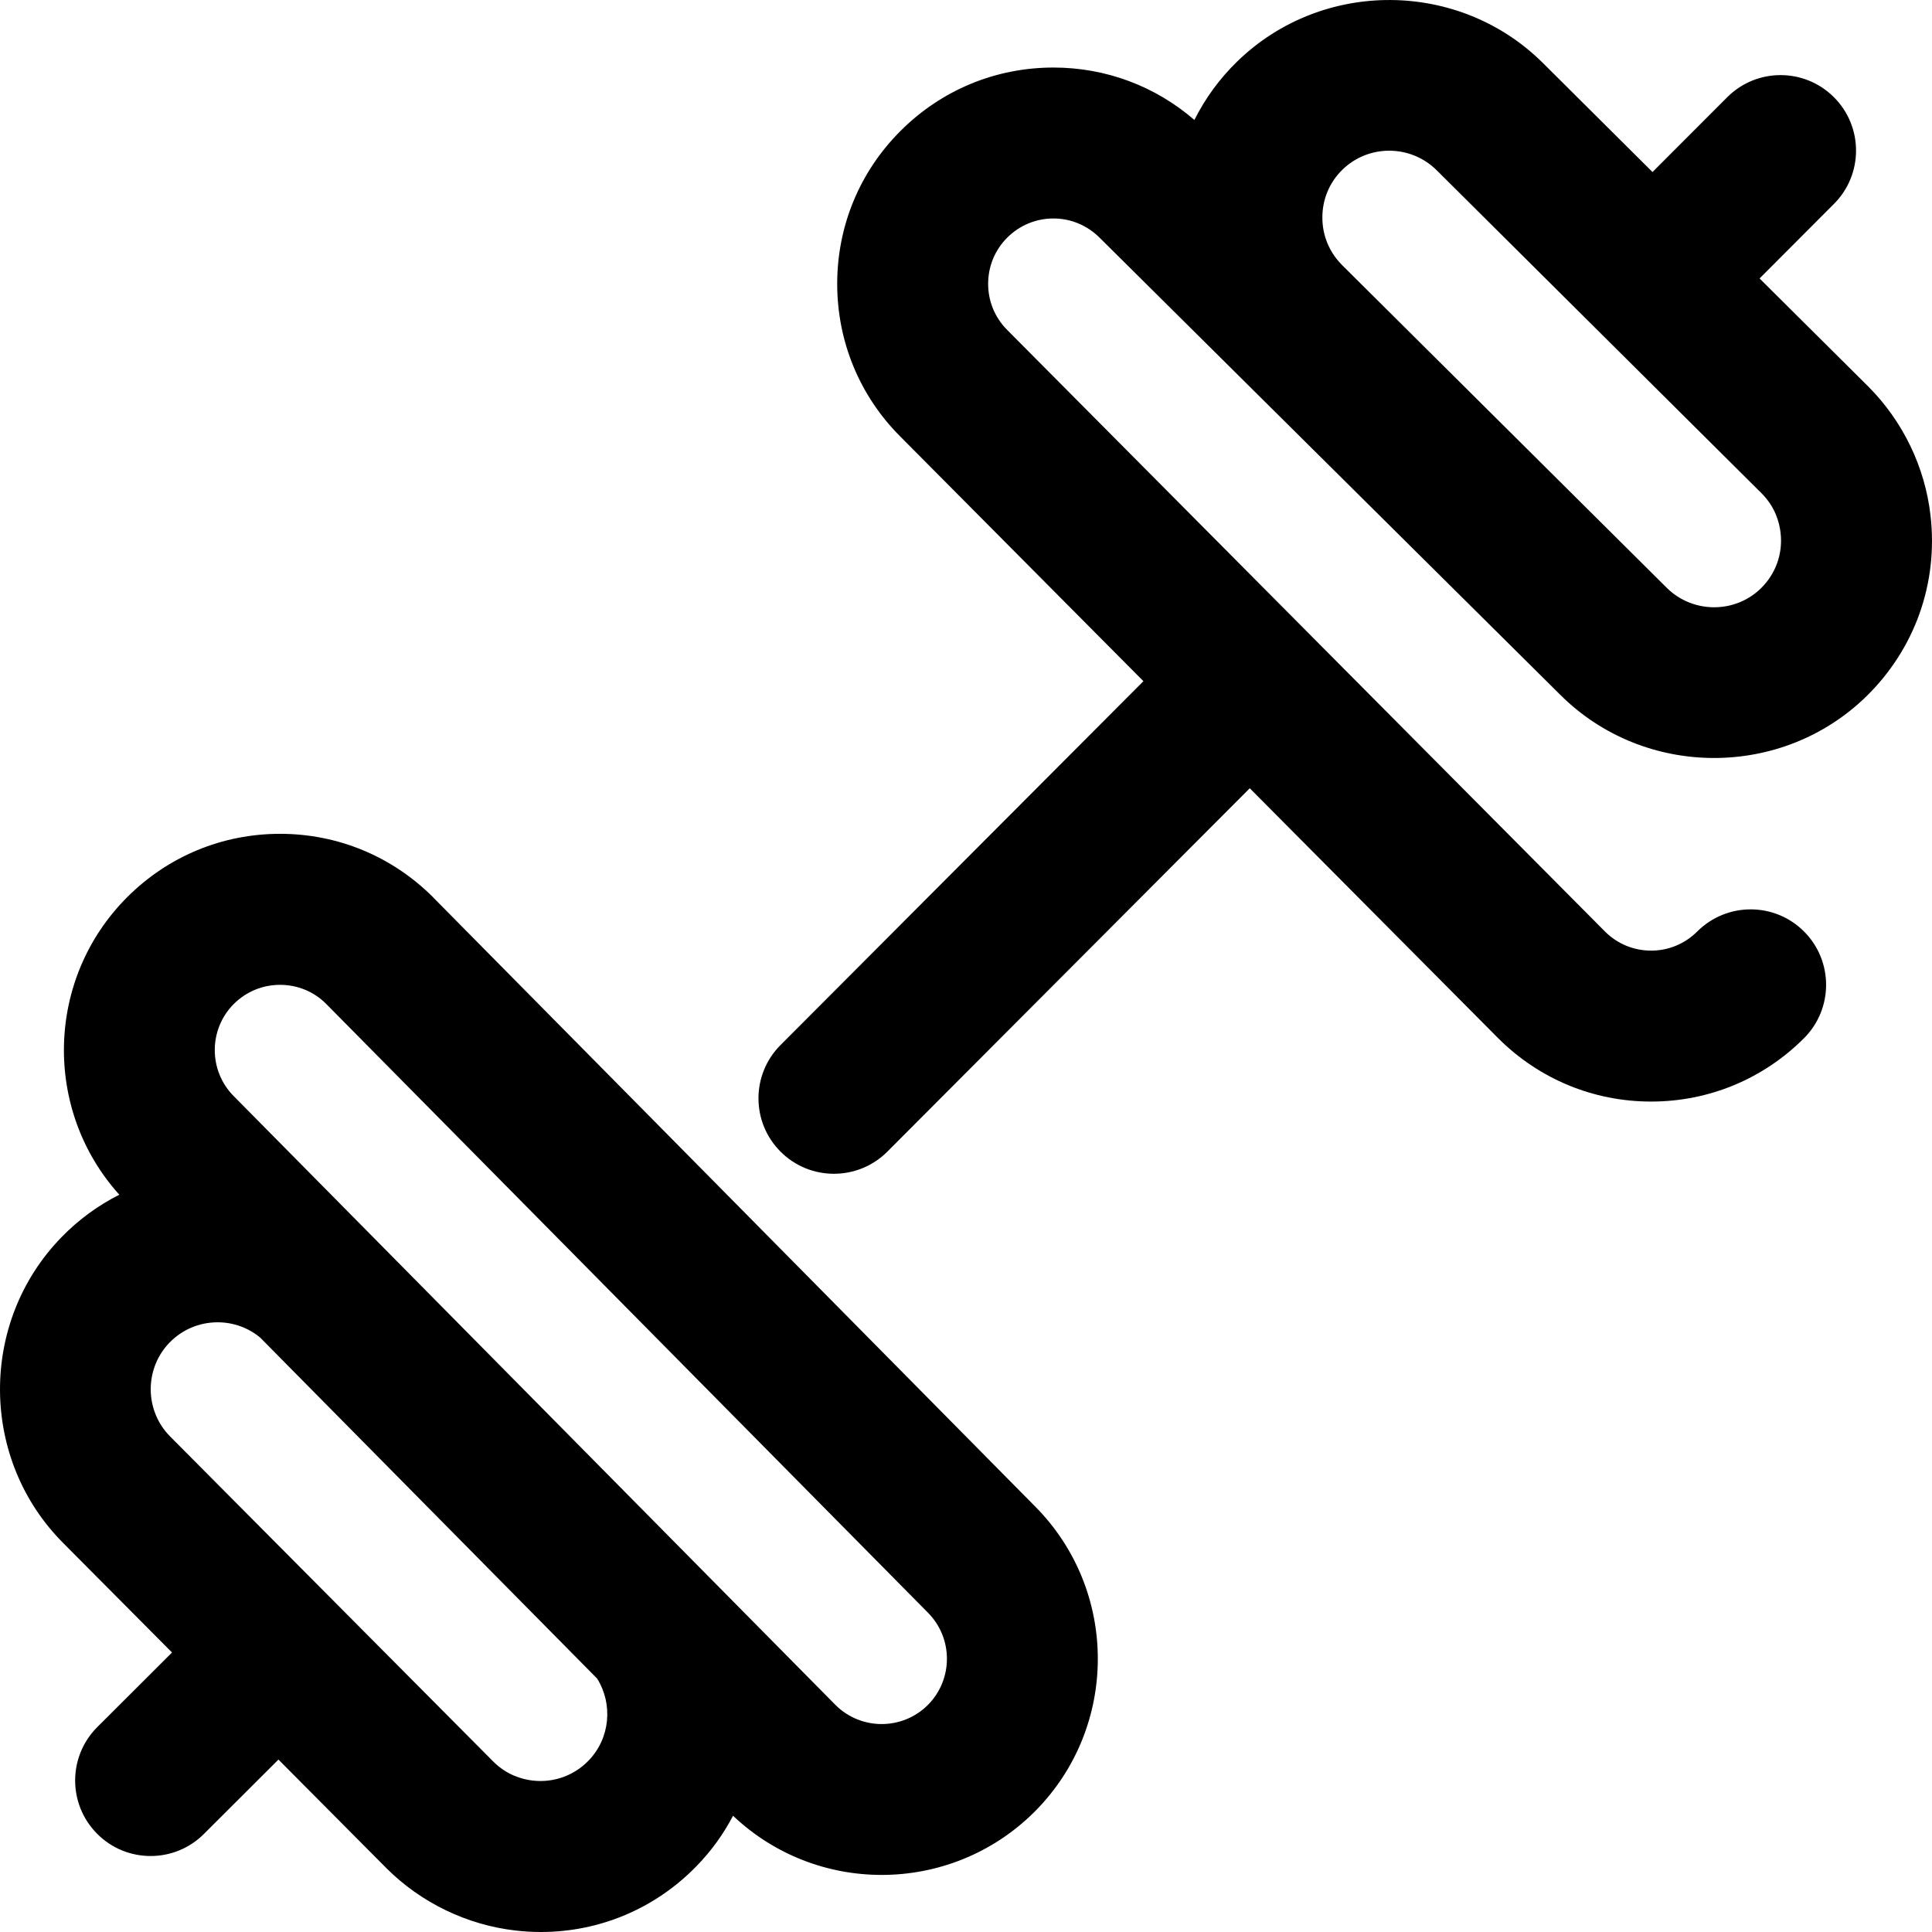
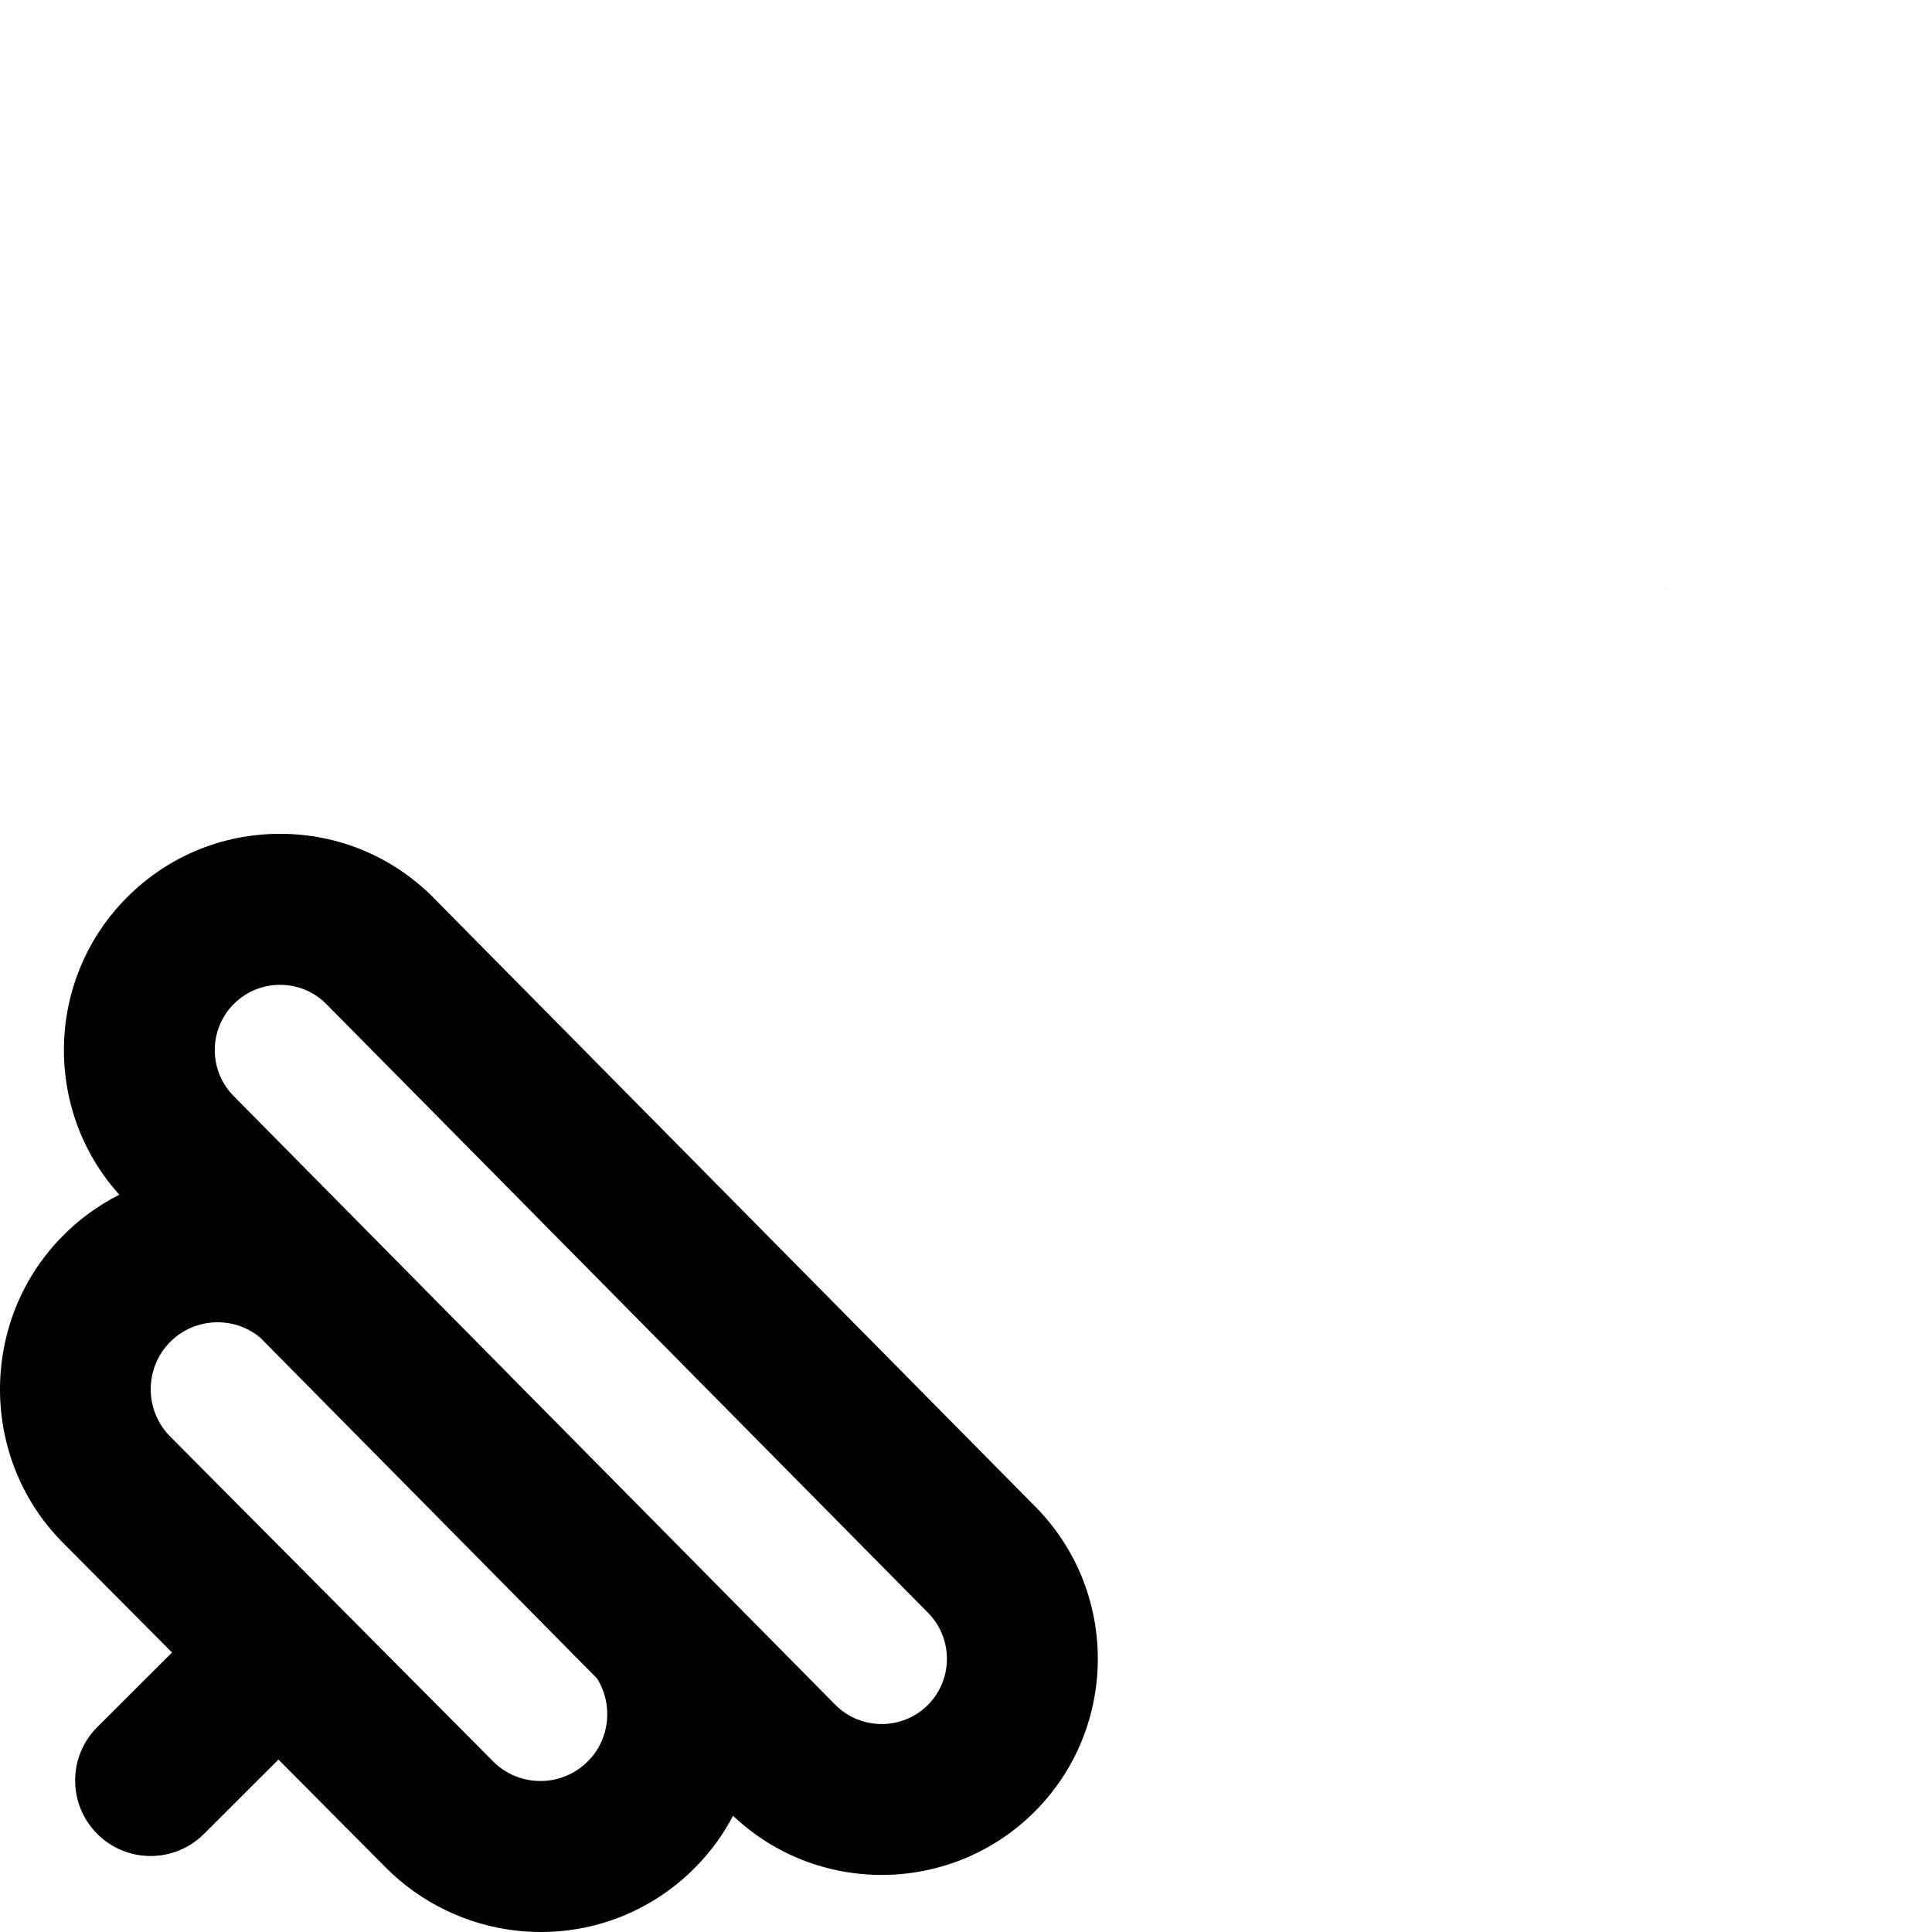
<svg xmlns="http://www.w3.org/2000/svg" width="24" height="24" viewBox="0 0 24 24" fill="none">
  <g clip-path="url(#clip0_2297_159)">
    <path d="M20.704 7.303C20.707 7.306 20.71 7.308 20.713 7.311C20.71 7.306 20.685 7.281 20.704 7.303Z" fill="black" />
    <path d="M5.382 11.149C5.381 11.148 5.38 11.147 5.379 11.145C4.871 10.638 4.197 10.358 3.479 10.358C2.761 10.358 2.087 10.638 1.58 11.145C0.566 12.159 0.533 13.788 1.482 14.841C1.218 14.975 0.974 15.152 0.762 15.371C-0.264 16.426 -0.252 18.131 0.787 19.17L2.137 20.528L1.208 21.455C0.842 21.821 0.842 22.415 1.208 22.781C1.391 22.965 1.631 23.056 1.871 23.056C2.111 23.056 2.35 22.965 2.533 22.782L3.459 21.858L4.8 23.207C5.231 23.638 5.802 23.913 6.407 23.982C6.512 23.994 6.616 24 6.719 24C7.447 24 8.14 23.71 8.655 23.179C8.839 22.99 8.989 22.78 9.106 22.556C9.623 23.046 10.287 23.291 10.952 23.291C11.64 23.291 12.328 23.029 12.852 22.506C13.899 21.459 13.899 19.756 12.854 18.709L5.382 11.149ZM7.31 21.872C7.13 22.058 6.877 22.148 6.619 22.119C6.488 22.104 6.296 22.051 6.128 21.883L2.115 17.846C1.795 17.526 1.791 17.003 2.106 16.678C2.263 16.517 2.473 16.428 2.697 16.426C2.699 16.426 2.701 16.426 2.703 16.426C2.899 16.426 3.085 16.494 3.232 16.616L7.418 20.852C7.616 21.169 7.581 21.594 7.31 21.872ZM11.526 21.18C11.21 21.495 10.697 21.496 10.38 21.181L2.905 13.618C2.589 13.302 2.589 12.787 2.905 12.471C3.059 12.318 3.262 12.234 3.479 12.234C3.695 12.234 3.898 12.317 4.051 12.47L11.522 20.028C11.523 20.03 11.525 20.031 11.526 20.032C11.842 20.349 11.842 20.863 11.526 21.18Z" fill="black" />
-     <path d="M13.086 2.714C13.303 2.714 13.506 2.799 13.662 2.955L19.379 8.628C19.904 9.153 20.598 9.416 21.293 9.416C21.975 9.416 22.657 9.163 23.18 8.655C23.785 8.066 24.078 7.247 23.982 6.407C23.914 5.802 23.638 5.231 23.205 4.798L21.858 3.459L22.782 2.533C23.148 2.167 23.148 1.573 22.781 1.207C22.415 0.841 21.821 0.842 21.456 1.208L20.528 2.137L19.172 0.788C18.132 -0.252 16.427 -0.264 15.371 0.762C15.15 0.976 14.972 1.222 14.837 1.49C14.35 1.069 13.736 0.839 13.086 0.839C12.368 0.839 11.694 1.119 11.187 1.626C10.679 2.133 10.4 2.808 10.4 3.526C10.4 4.243 10.679 4.918 11.184 5.423L14.204 8.462L9.696 12.982C9.33 13.348 9.331 13.942 9.697 14.307C9.88 14.49 10.12 14.581 10.359 14.581C10.6 14.581 10.84 14.489 11.023 14.306L15.525 9.792L18.611 12.897C19.119 13.404 19.793 13.684 20.511 13.684C21.228 13.684 21.903 13.404 22.41 12.897C22.776 12.531 22.776 11.937 22.41 11.571C22.044 11.205 21.451 11.205 21.084 11.571C20.931 11.724 20.727 11.809 20.511 11.809C20.294 11.809 20.09 11.724 19.939 11.573L12.512 4.099C12.359 3.946 12.275 3.742 12.275 3.526C12.275 3.309 12.359 3.105 12.512 2.952C12.666 2.799 12.869 2.714 13.086 2.714ZM16.678 2.106C16.839 1.95 17.048 1.872 17.257 1.872C17.471 1.872 17.686 1.954 17.848 2.116L21.881 6.126C22.051 6.295 22.104 6.487 22.119 6.619C22.149 6.877 22.059 7.129 21.873 7.31C21.55 7.624 21.03 7.621 20.708 7.305C20.709 7.306 20.708 7.305 20.703 7.3L16.67 3.291C16.512 3.132 16.425 2.921 16.427 2.697C16.428 2.472 16.517 2.262 16.678 2.106Z" fill="black" />
  </g>
  <defs>
    <clipPath id="clip0_2297_159">
      <rect width="24" height="24" fill="white" />
    </clipPath>
  </defs>
</svg>